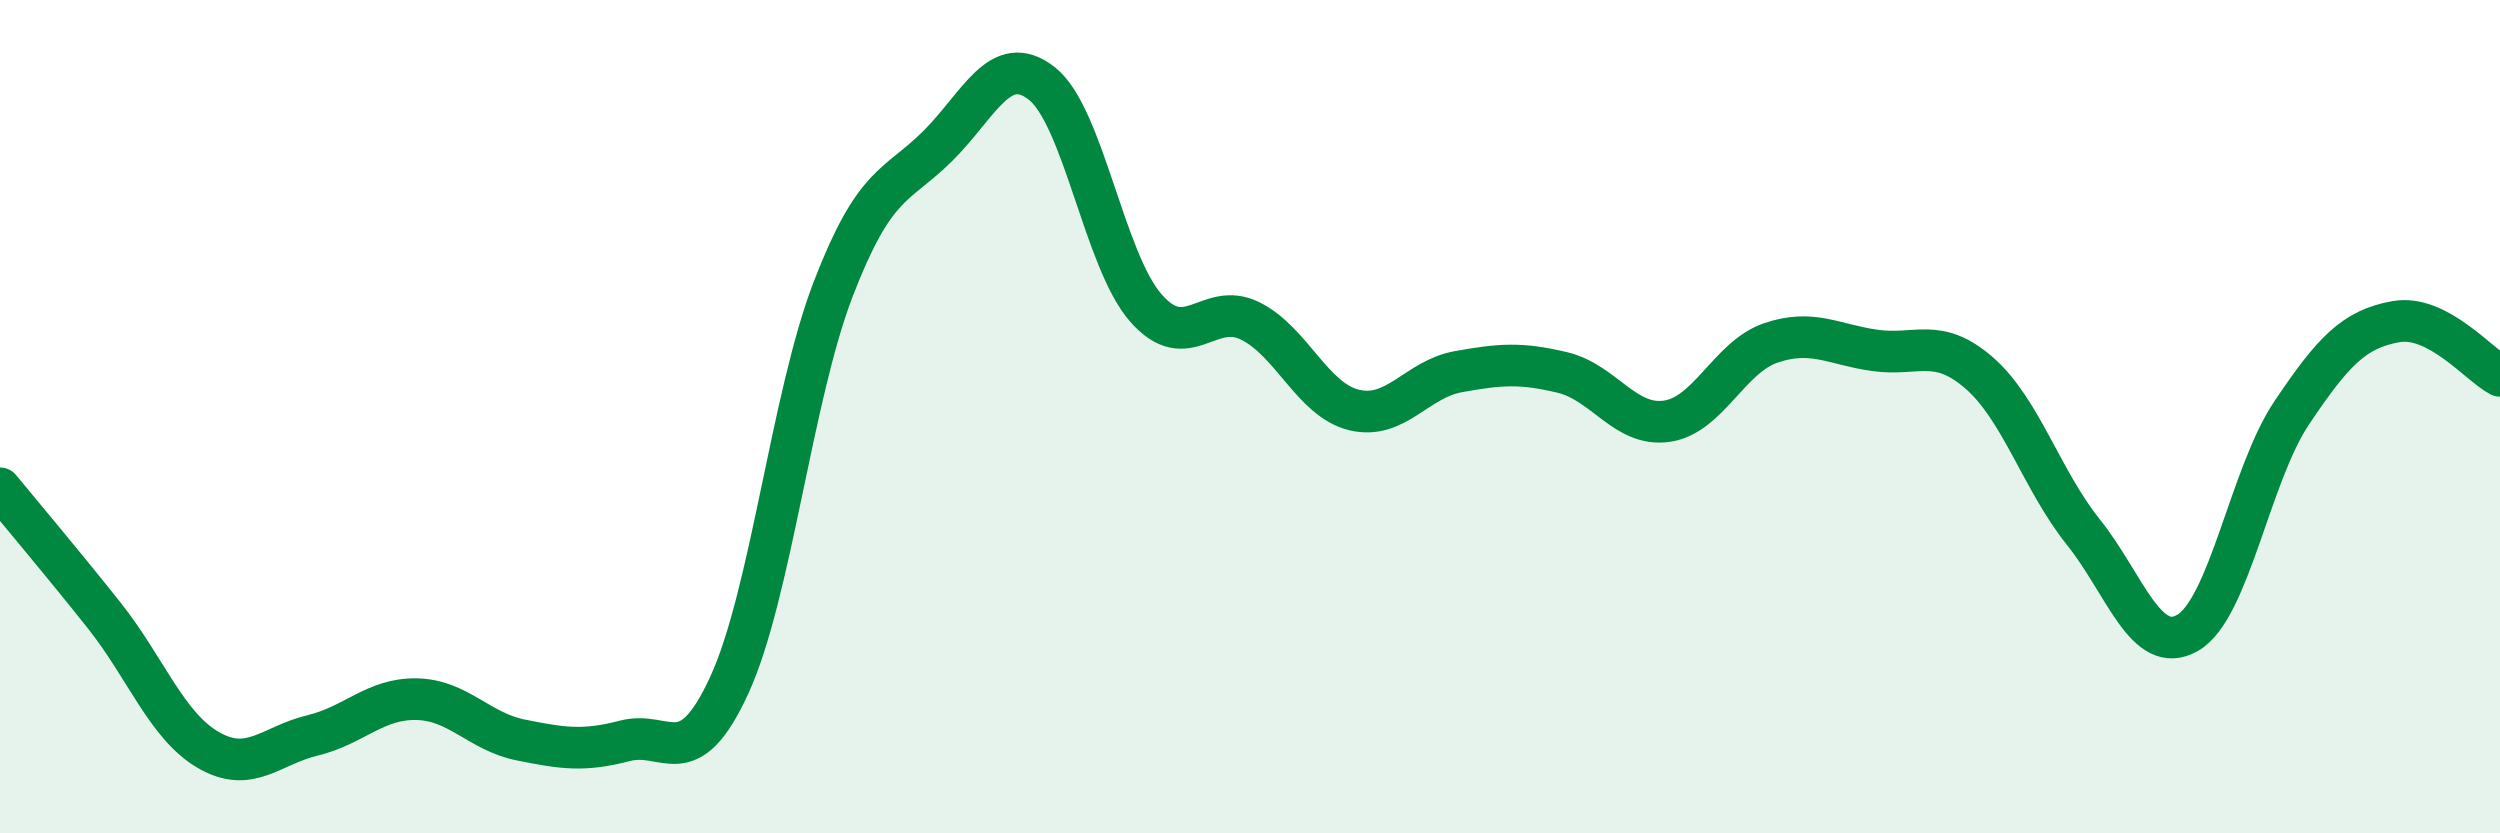
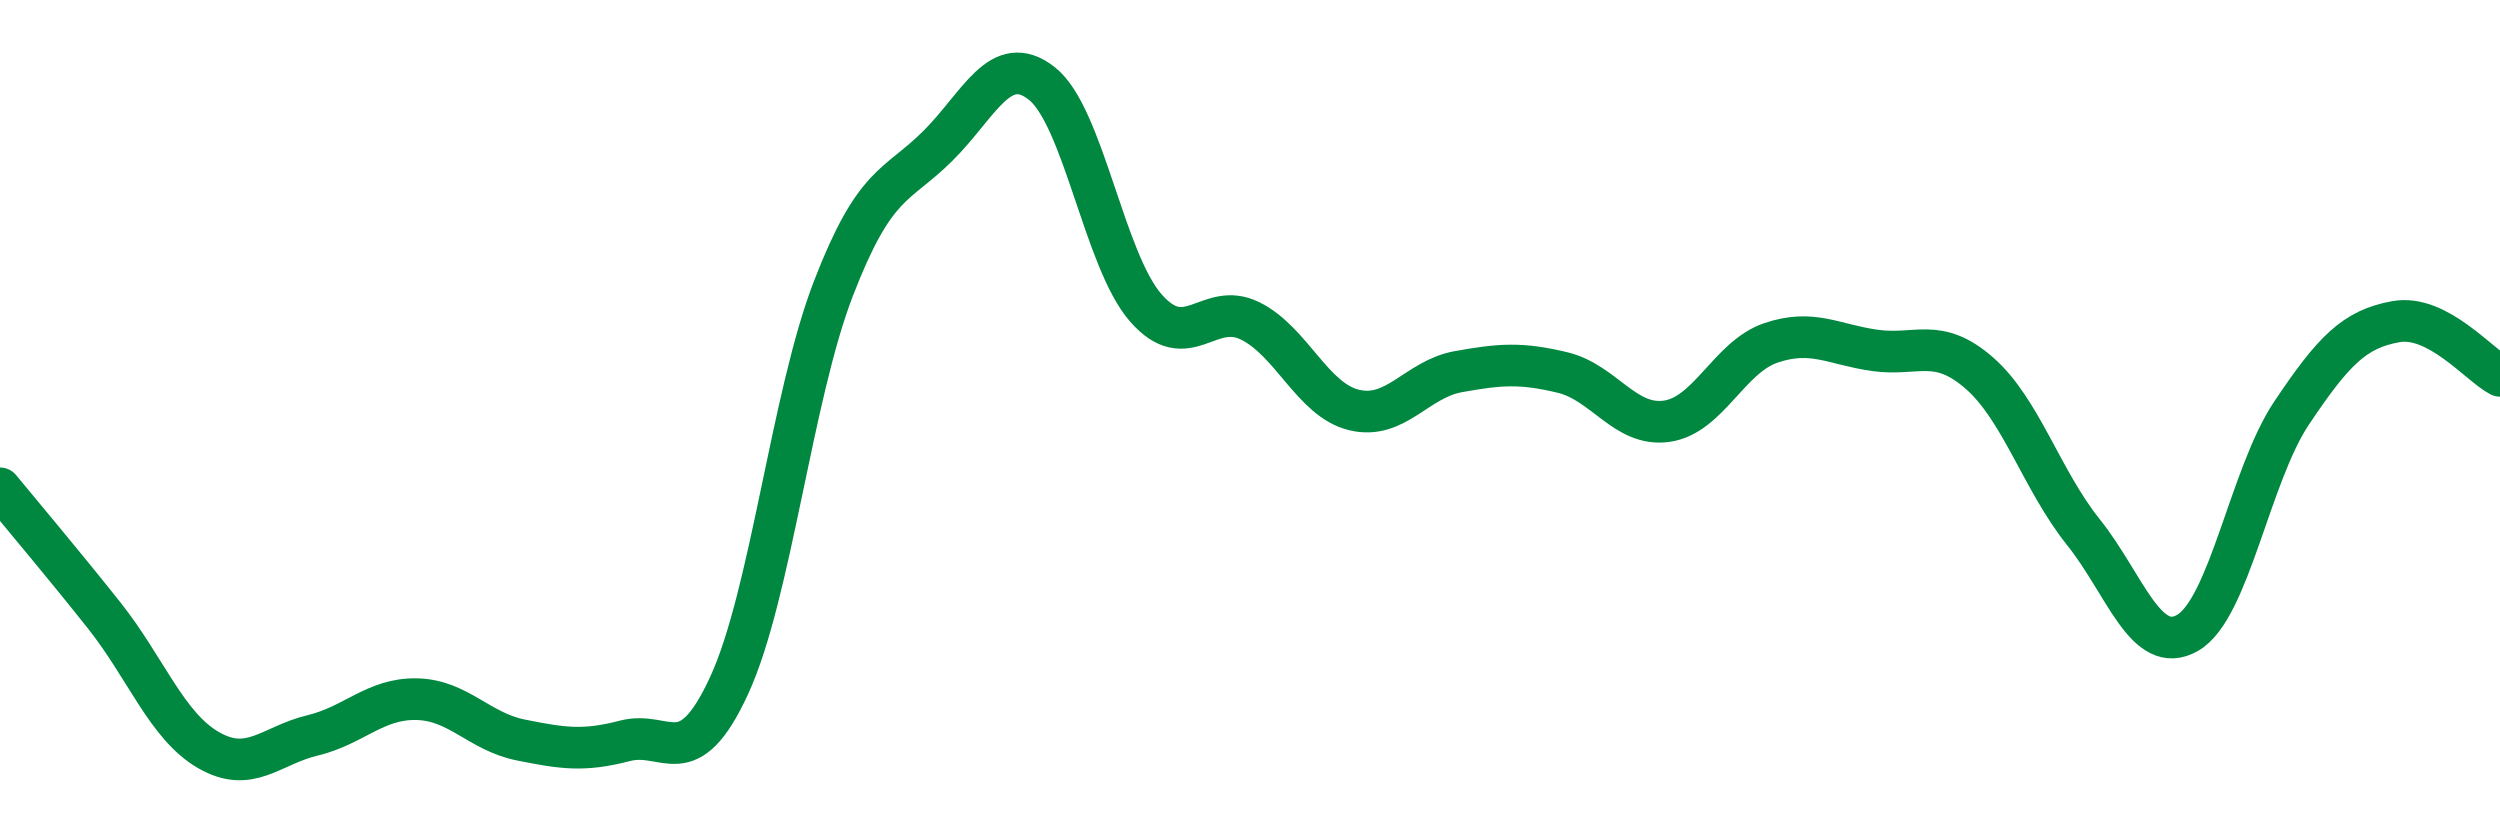
<svg xmlns="http://www.w3.org/2000/svg" width="60" height="20" viewBox="0 0 60 20">
-   <path d="M 0,11.72 C 0.5,12.33 1.5,13.51 2.5,14.77 C 3.5,16.03 4,17.42 5,18 C 6,18.58 6.5,17.89 7.5,17.65 C 8.5,17.41 9,16.76 10,16.78 C 11,16.8 11.5,17.56 12.5,17.76 C 13.5,17.96 14,18.04 15,17.78 C 16,17.52 16.5,18.62 17.5,16.45 C 18.5,14.28 19,9.52 20,6.93 C 21,4.34 21.5,4.5 22.5,3.51 C 23.5,2.52 24,1.22 25,2 C 26,2.78 26.5,6.25 27.5,7.39 C 28.5,8.53 29,7.21 30,7.7 C 31,8.19 31.5,9.6 32.5,9.84 C 33.5,10.08 34,9.1 35,8.92 C 36,8.74 36.5,8.7 37.5,8.94 C 38.5,9.18 39,10.25 40,10.11 C 41,9.97 41.5,8.57 42.5,8.23 C 43.5,7.89 44,8.27 45,8.41 C 46,8.55 46.5,8.08 47.5,8.95 C 48.5,9.82 49,11.52 50,12.77 C 51,14.02 51.5,15.76 52.5,15.19 C 53.5,14.62 54,11.4 55,9.91 C 56,8.42 56.5,7.9 57.5,7.72 C 58.5,7.54 59.5,8.76 60,9.02L60 20L0 20Z" fill="#008740" opacity="0.1" stroke-linecap="round" stroke-linejoin="round" />
  <path d="M 0,11.72 C 0.5,12.33 1.5,13.51 2.5,14.77 C 3.5,16.03 4,17.42 5,18 C 6,18.58 6.5,17.89 7.5,17.65 C 8.5,17.41 9,16.76 10,16.78 C 11,16.8 11.5,17.56 12.5,17.76 C 13.5,17.96 14,18.04 15,17.78 C 16,17.52 16.5,18.62 17.5,16.45 C 18.5,14.28 19,9.52 20,6.93 C 21,4.34 21.5,4.5 22.5,3.51 C 23.5,2.52 24,1.22 25,2 C 26,2.78 26.5,6.25 27.5,7.39 C 28.5,8.53 29,7.21 30,7.7 C 31,8.19 31.5,9.6 32.5,9.84 C 33.5,10.08 34,9.1 35,8.92 C 36,8.74 36.5,8.7 37.5,8.94 C 38.5,9.18 39,10.25 40,10.11 C 41,9.97 41.5,8.57 42.5,8.23 C 43.5,7.89 44,8.27 45,8.41 C 46,8.55 46.5,8.08 47.5,8.95 C 48.5,9.82 49,11.52 50,12.77 C 51,14.02 51.5,15.76 52.5,15.19 C 53.5,14.62 54,11.4 55,9.91 C 56,8.42 56.5,7.9 57.5,7.72 C 58.5,7.54 59.5,8.76 60,9.02" stroke="#008740" stroke-width="1" fill="none" stroke-linecap="round" stroke-linejoin="round" />
</svg>